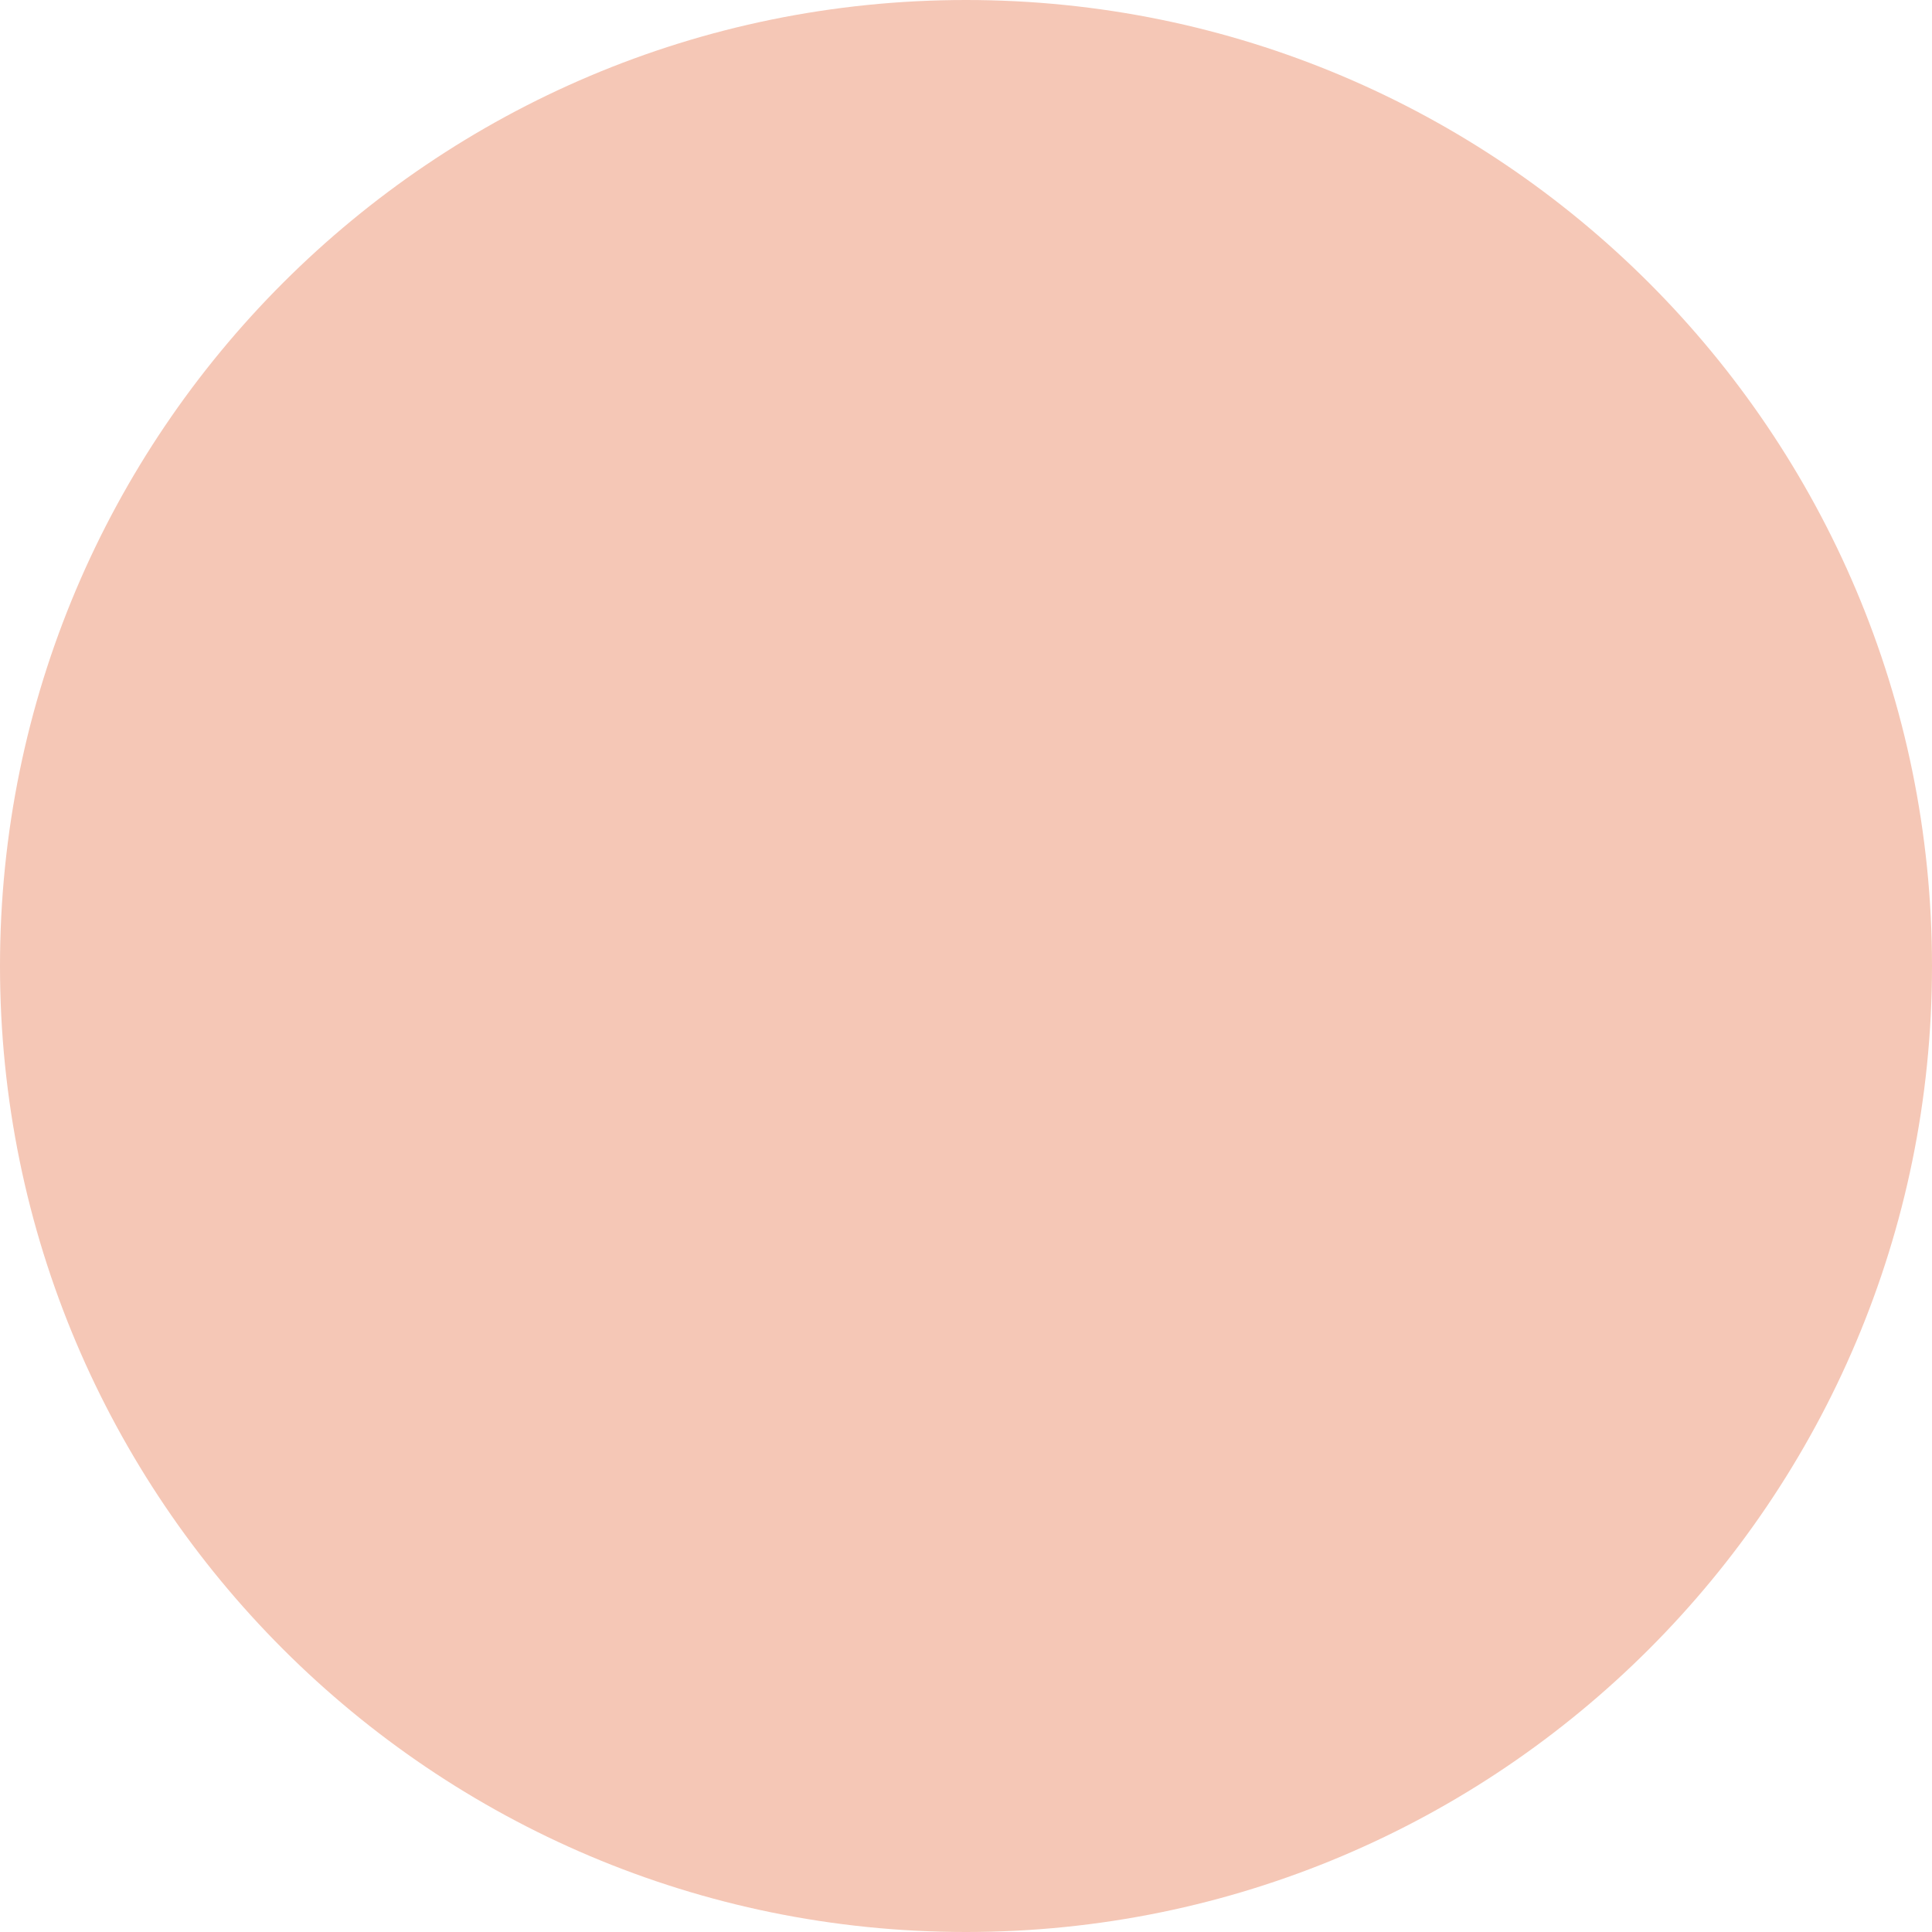
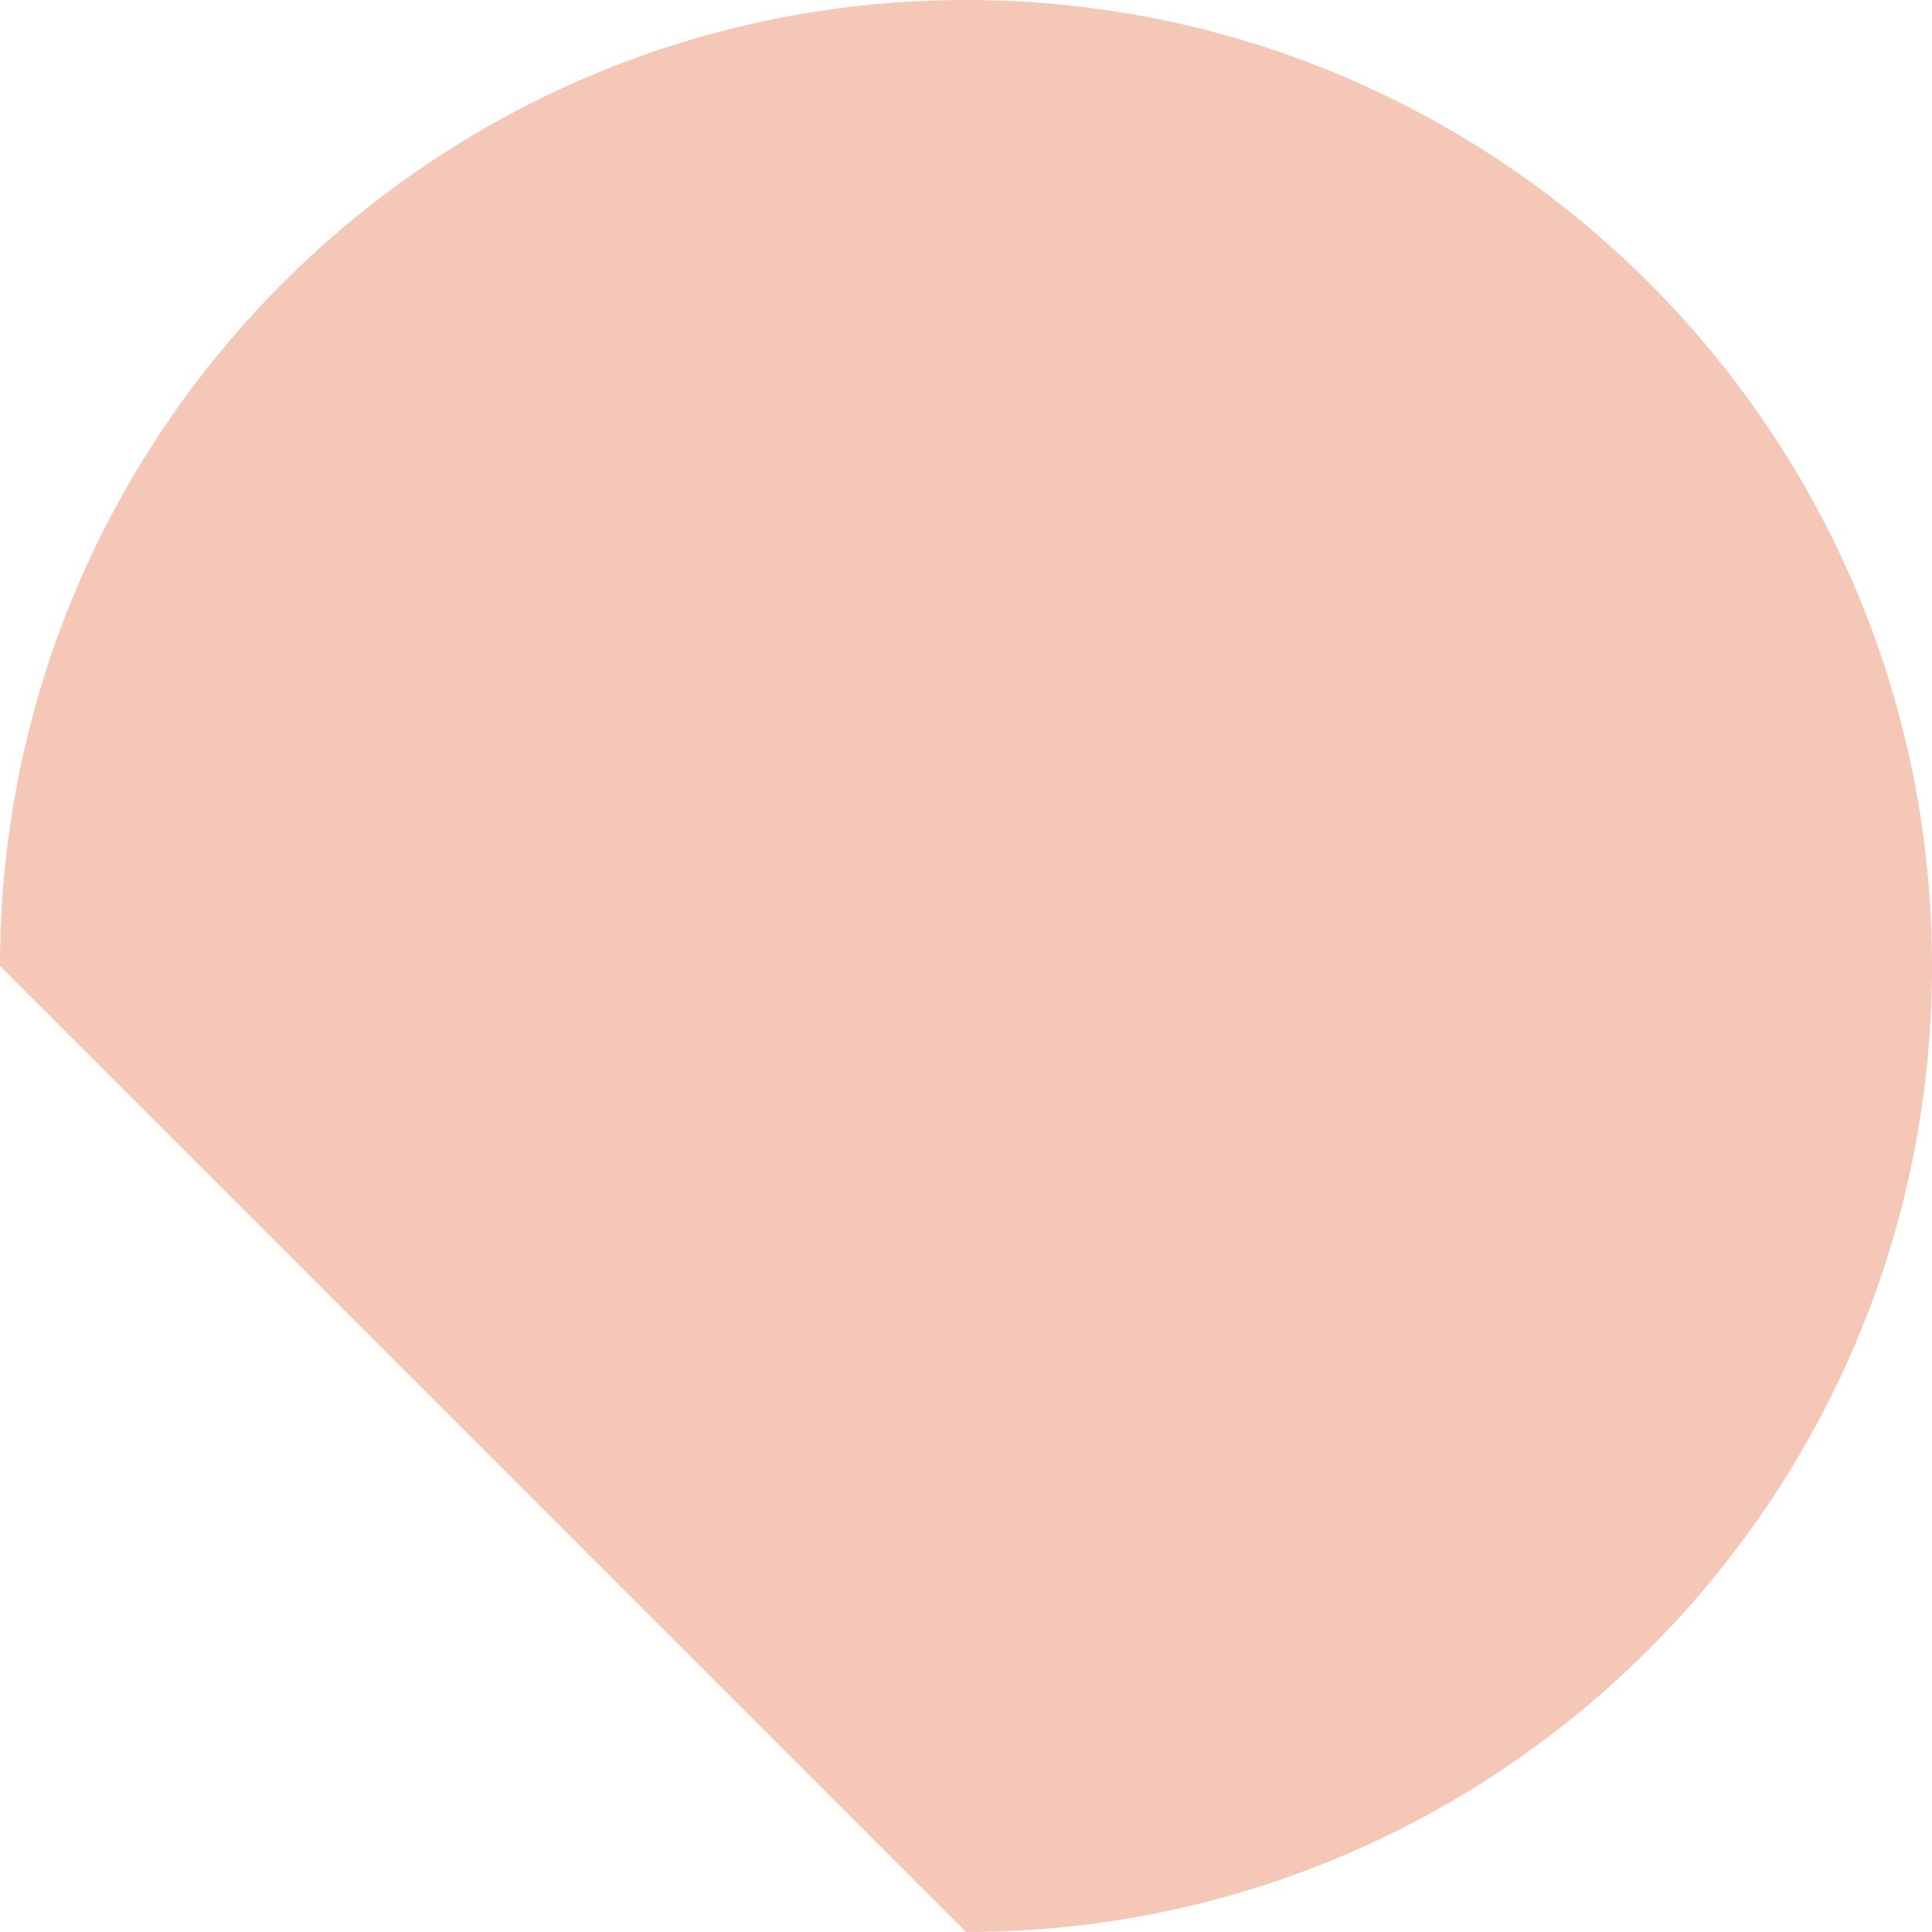
<svg xmlns="http://www.w3.org/2000/svg" fill="none" viewBox="0 0 72 72">
-   <path fill="#F5C7B6" d="M36 72c19.882 0 36-16.118 36-36C72 16.118 55.882 0 36 0S0 16.118 0 36c0 19.882 16.118 36 36 36Z" />
+   <path fill="#F5C7B6" d="M36 72c19.882 0 36-16.118 36-36C72 16.118 55.882 0 36 0S0 16.118 0 36Z" />
</svg>